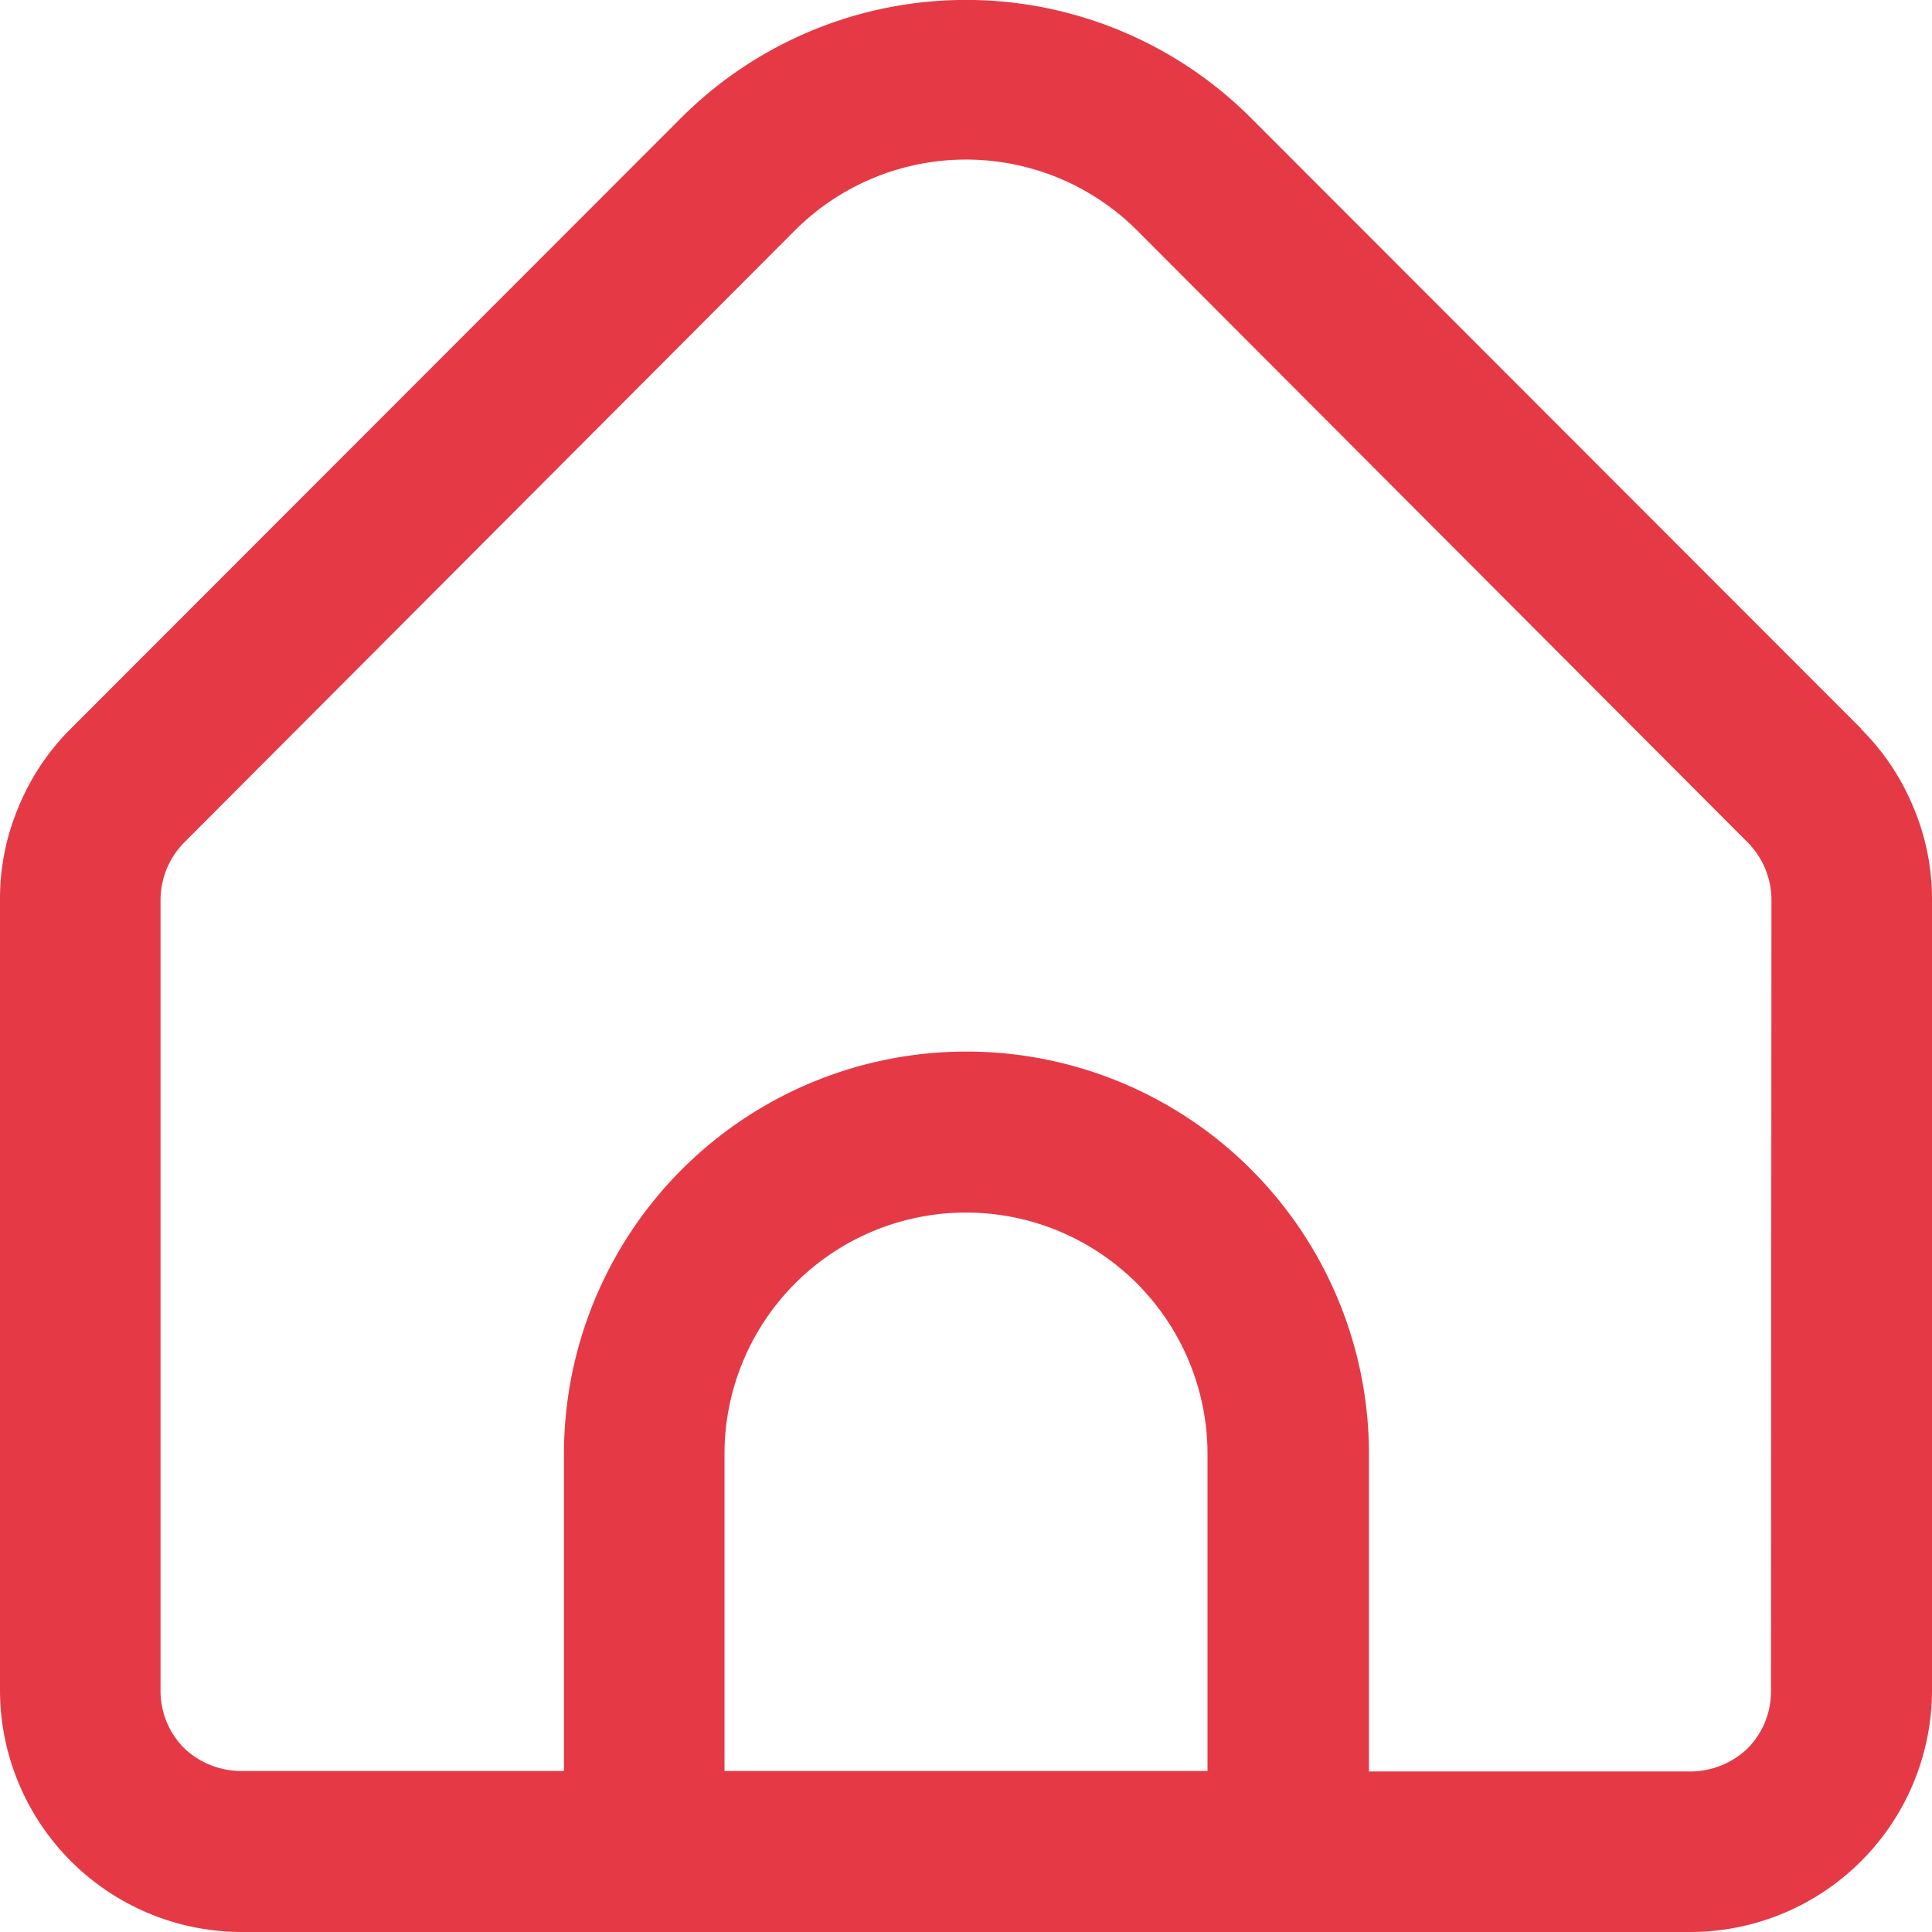
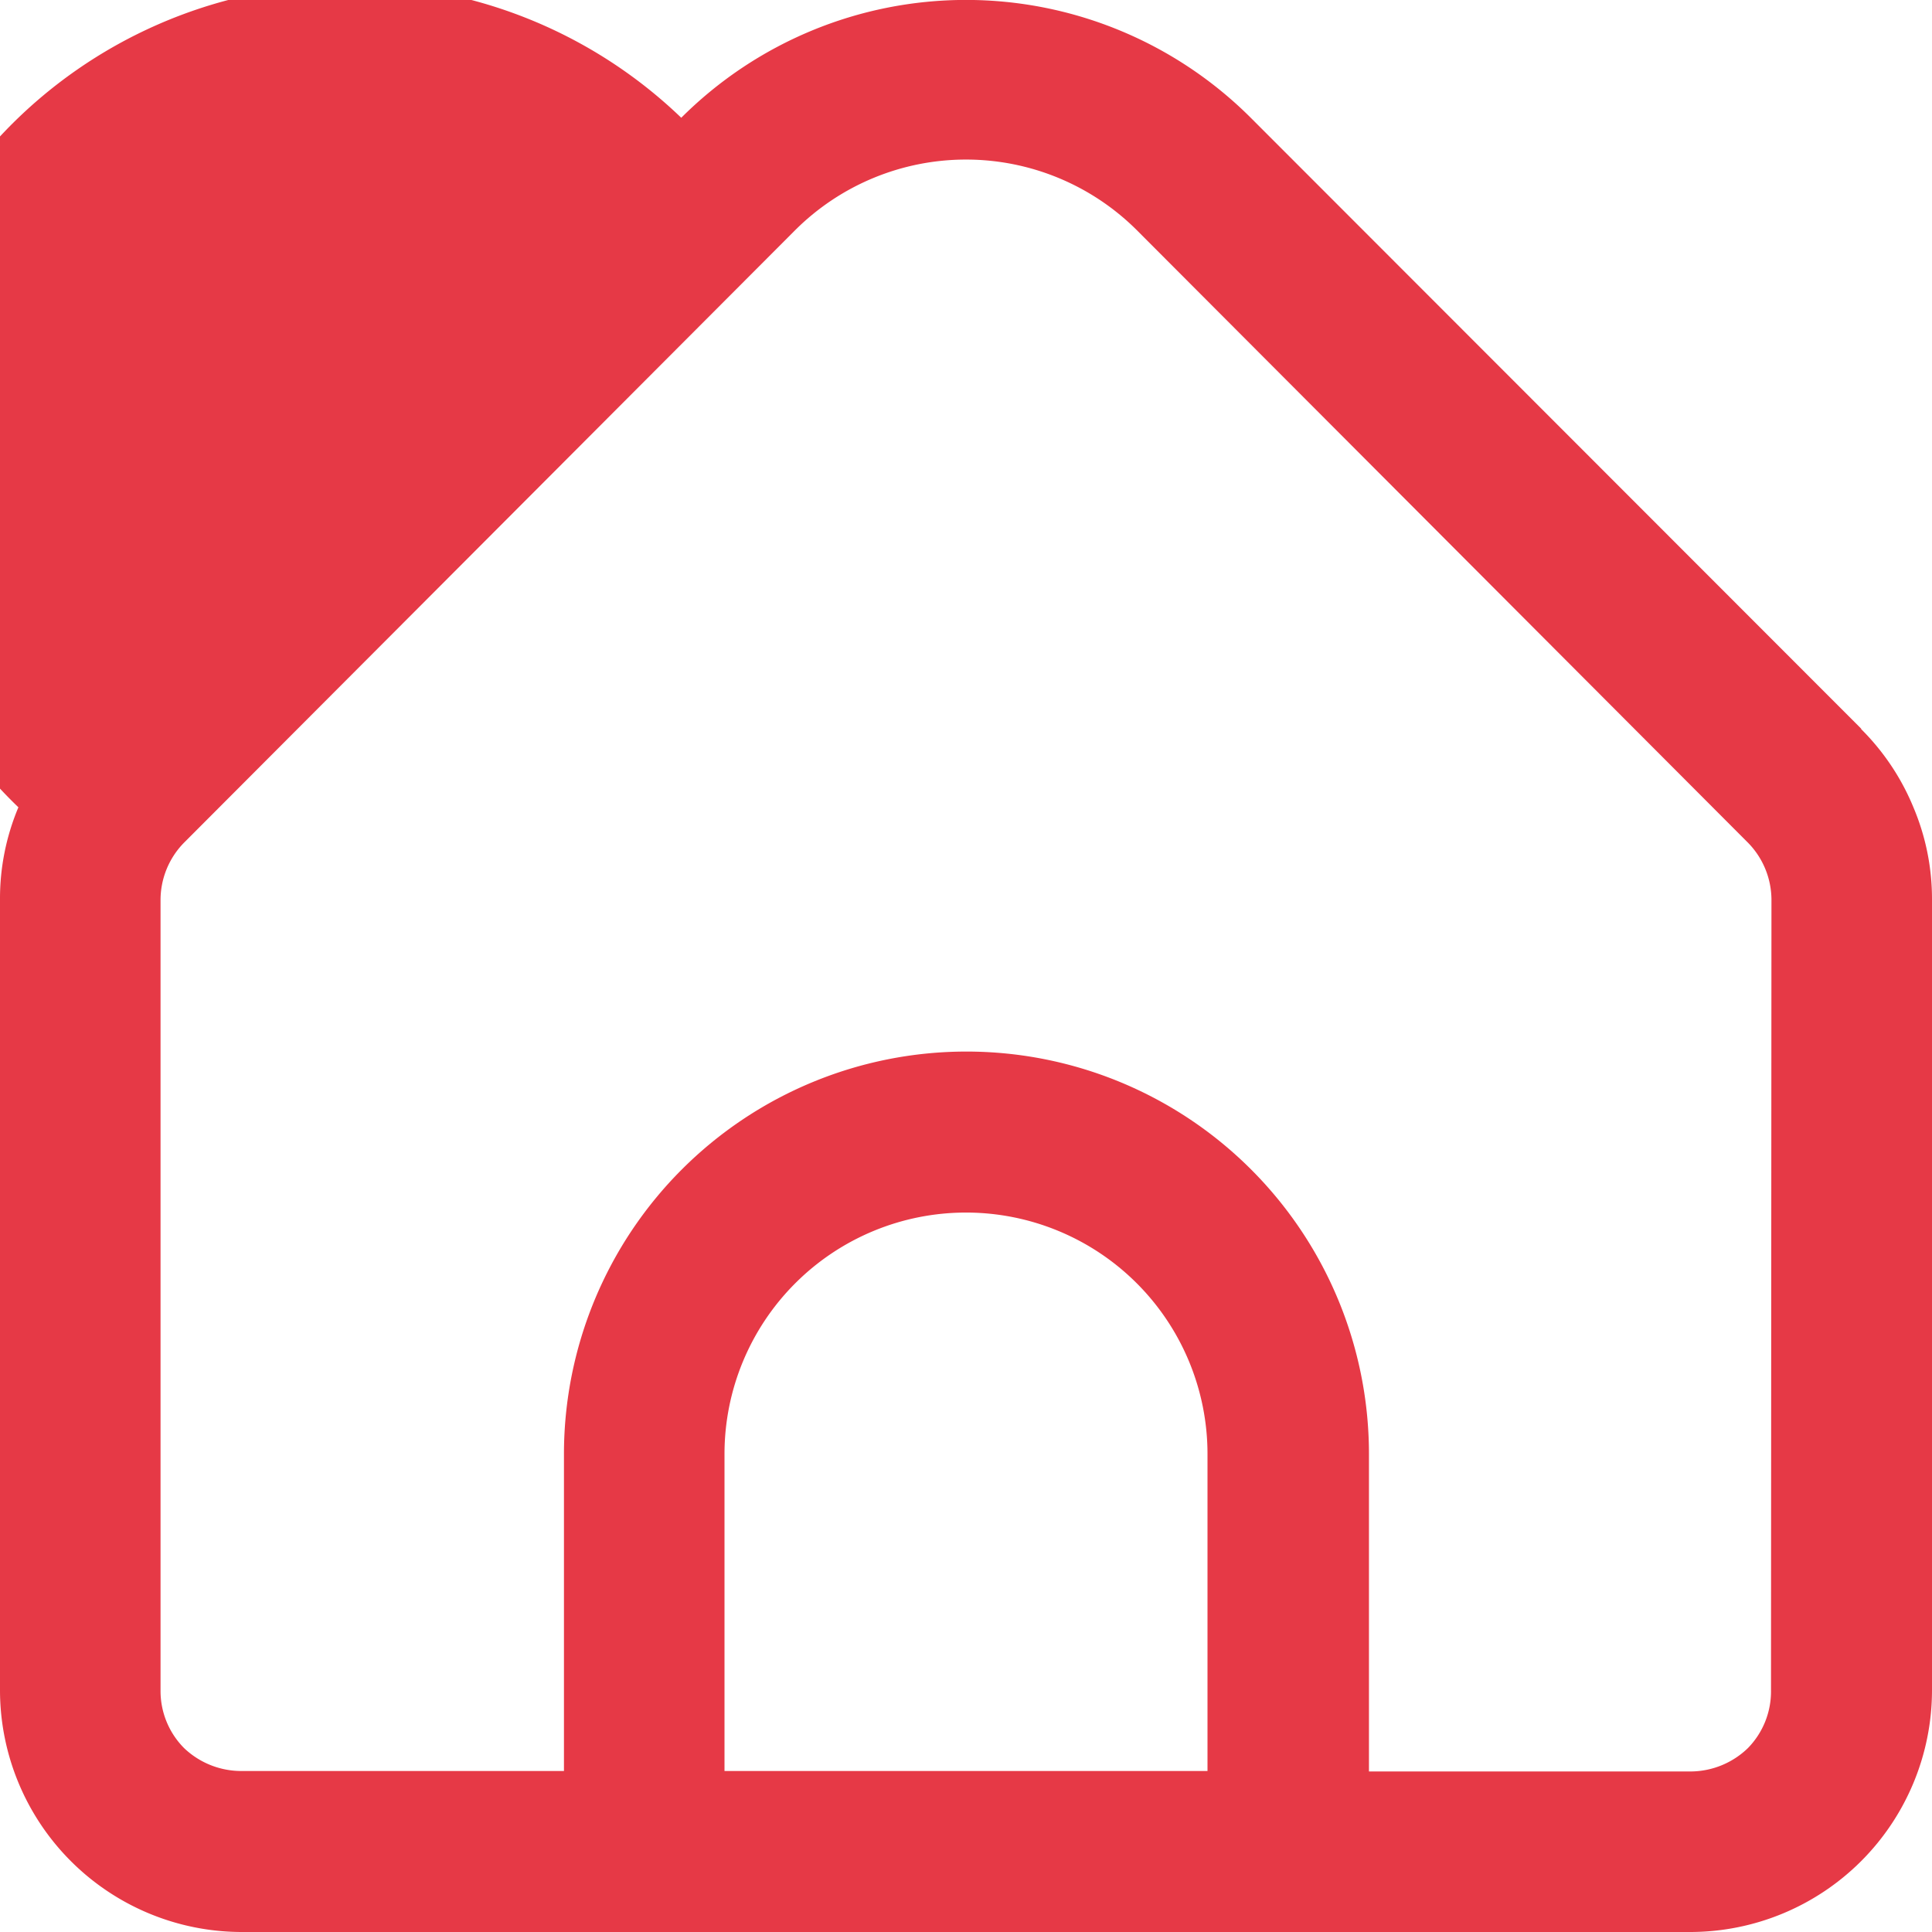
<svg xmlns="http://www.w3.org/2000/svg" width="42" height="42" viewBox="0 0 42 42">
-   <path d="M40.46,15.84,27.19,2.56a8.76,8.76,0,0,0-12.38,0L1.54,15.84A5.18,5.18,0,0,0,.4,17.55a5.11,5.11,0,0,0-.4,2V36.75A5.26,5.26,0,0,0,5.25,42h31.5A5.26,5.26,0,0,0,42,36.75V19.56a5.11,5.11,0,0,0-.4-2,5.18,5.18,0,0,0-1.14-1.71ZM26.25,38.5H15.75V31.61a5.25,5.25,0,1,1,10.5,0ZM38.5,36.75A1.76,1.76,0,0,1,38,38a1.8,1.8,0,0,1-1.24.51h-7V31.61a8.75,8.75,0,1,0-17.5,0V38.5h-7A1.8,1.8,0,0,1,4,38a1.76,1.76,0,0,1-.51-1.24V19.56A1.78,1.78,0,0,1,4,18.32L17.29,5a5.26,5.26,0,0,1,7.42,0L38,18.32a1.78,1.78,0,0,1,.51,1.24Z" fill="#e63946" />
+   <path d="M40.46,15.84,27.19,2.56a8.76,8.76,0,0,0-12.38,0A5.18,5.18,0,0,0,.4,17.55a5.11,5.11,0,0,0-.4,2V36.75A5.26,5.26,0,0,0,5.25,42h31.5A5.26,5.26,0,0,0,42,36.75V19.56a5.11,5.11,0,0,0-.4-2,5.18,5.18,0,0,0-1.14-1.71ZM26.25,38.5H15.75V31.61a5.25,5.25,0,1,1,10.5,0ZM38.5,36.75A1.76,1.76,0,0,1,38,38a1.8,1.8,0,0,1-1.24.51h-7V31.61a8.75,8.75,0,1,0-17.5,0V38.5h-7A1.8,1.8,0,0,1,4,38a1.76,1.76,0,0,1-.51-1.24V19.56A1.78,1.78,0,0,1,4,18.32L17.29,5a5.26,5.26,0,0,1,7.42,0L38,18.32a1.78,1.78,0,0,1,.51,1.24Z" fill="#e63946" />
</svg>